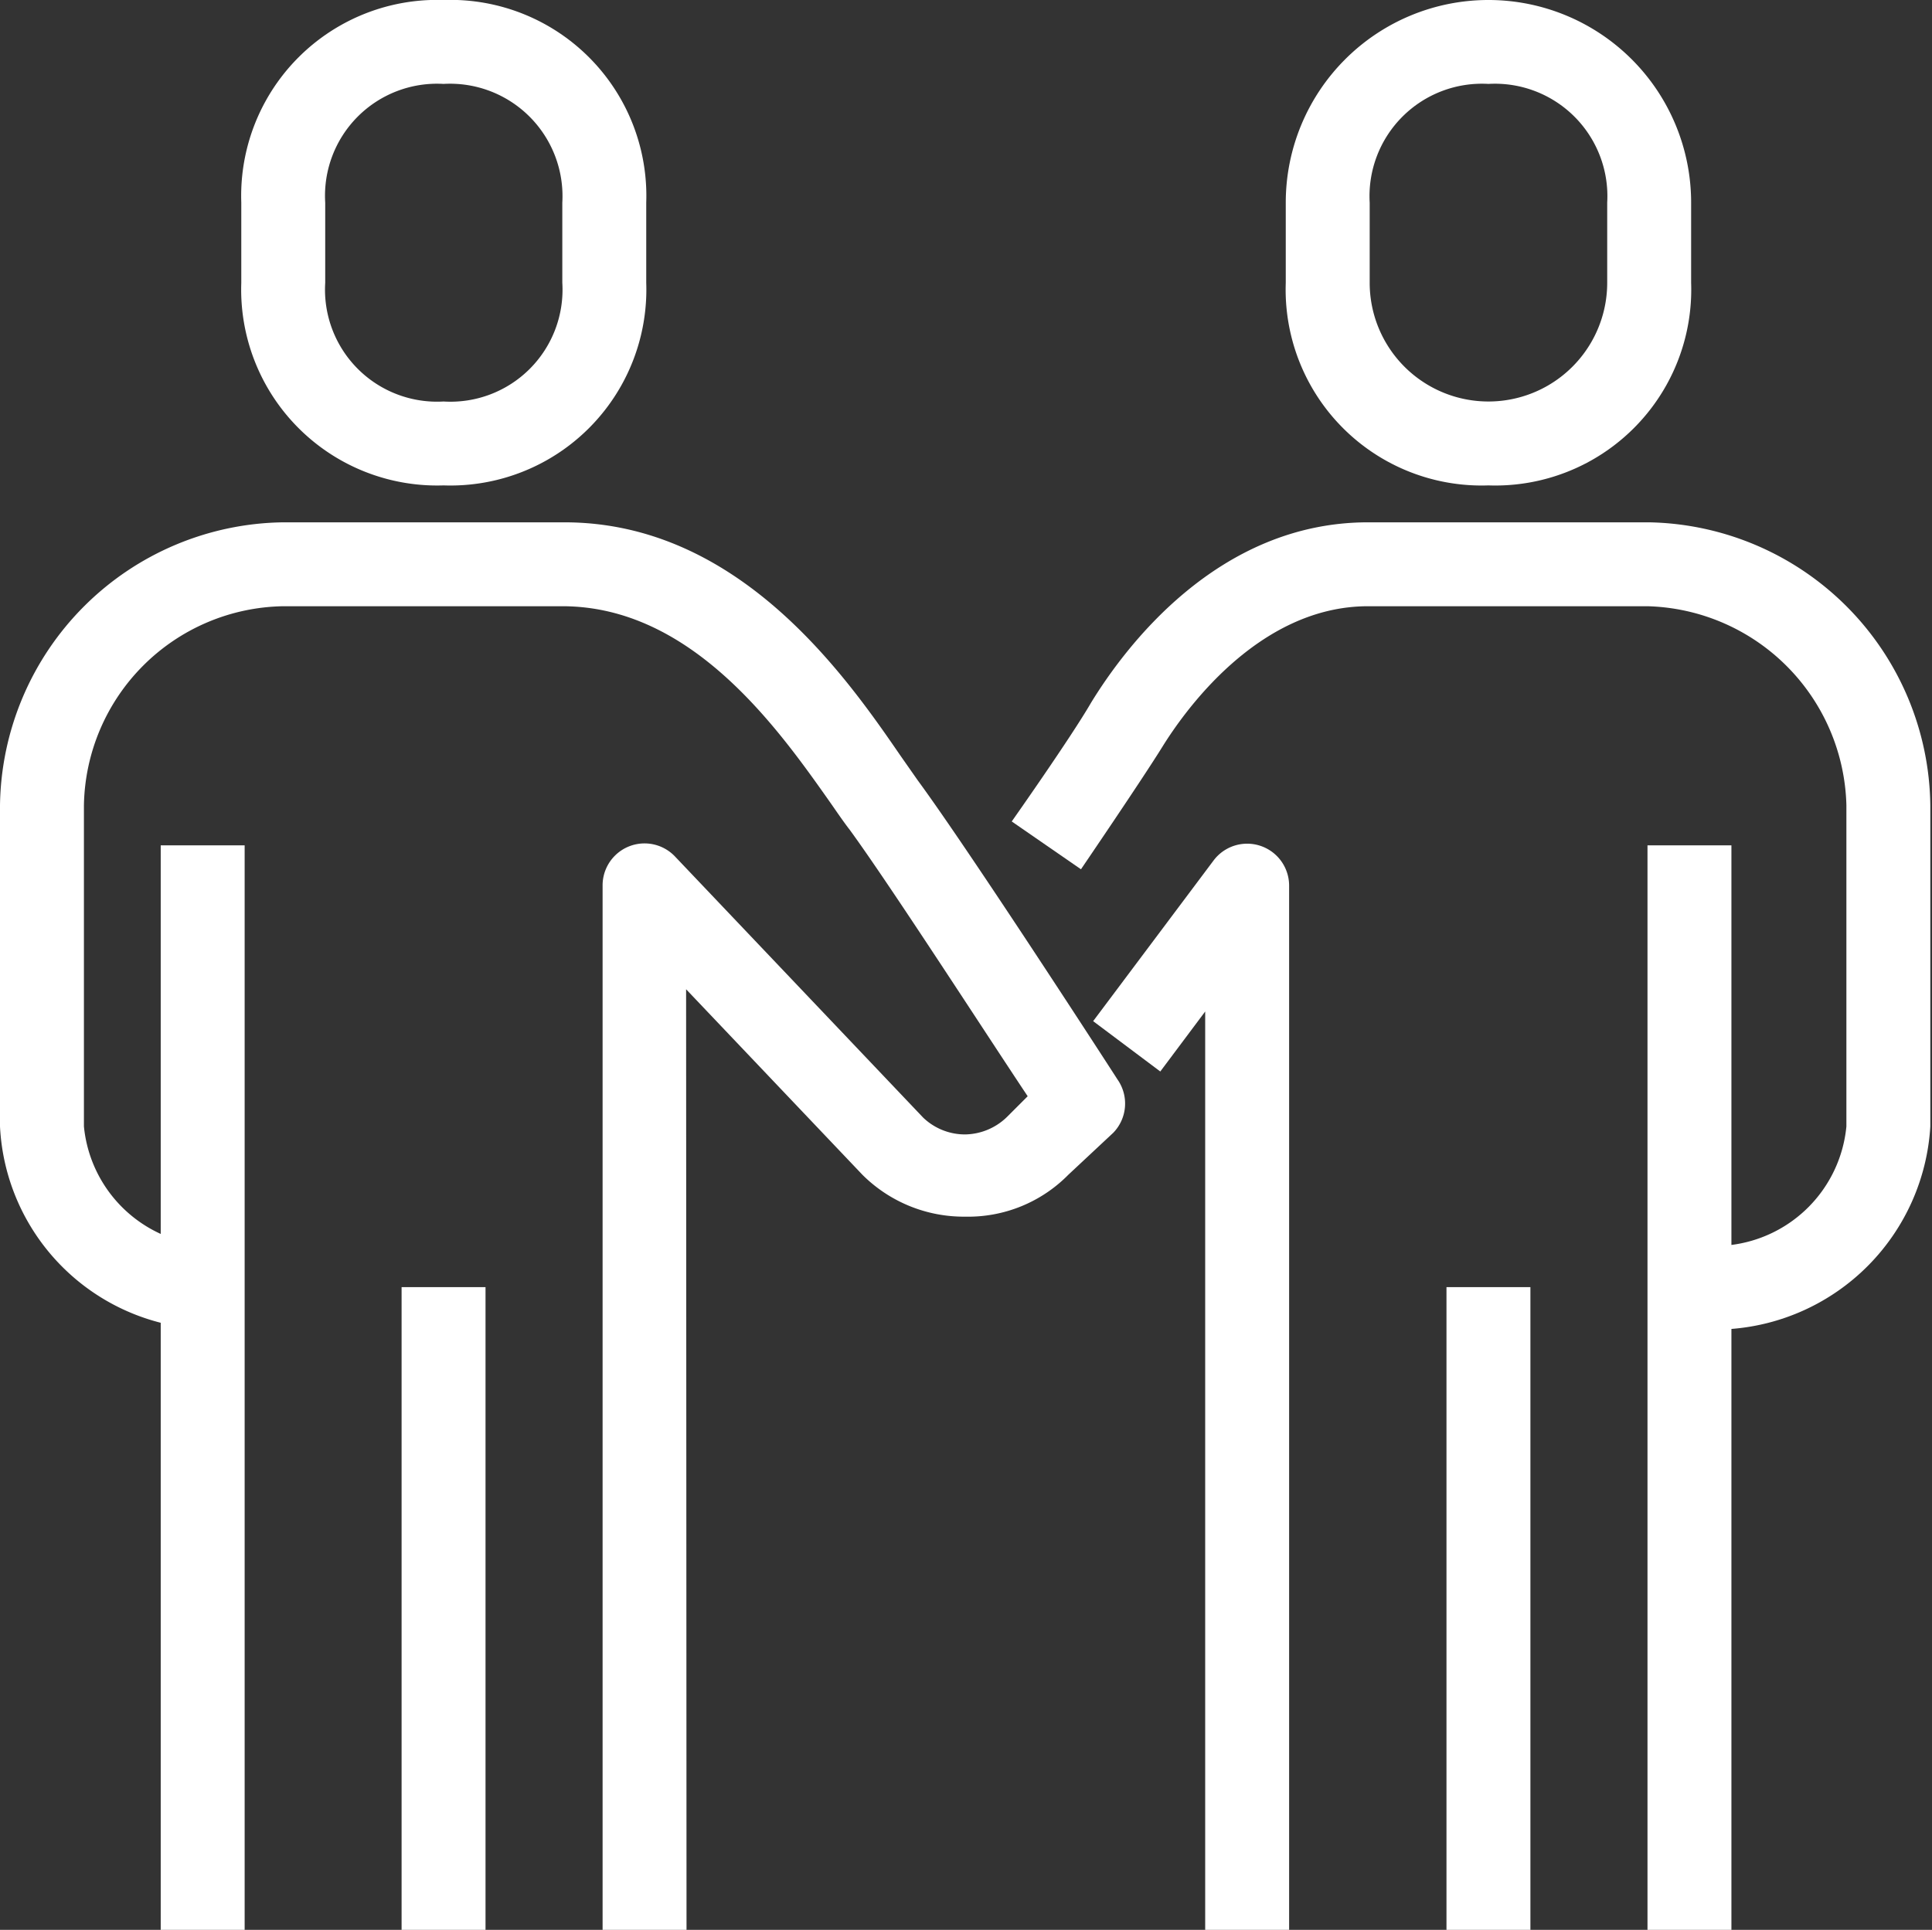
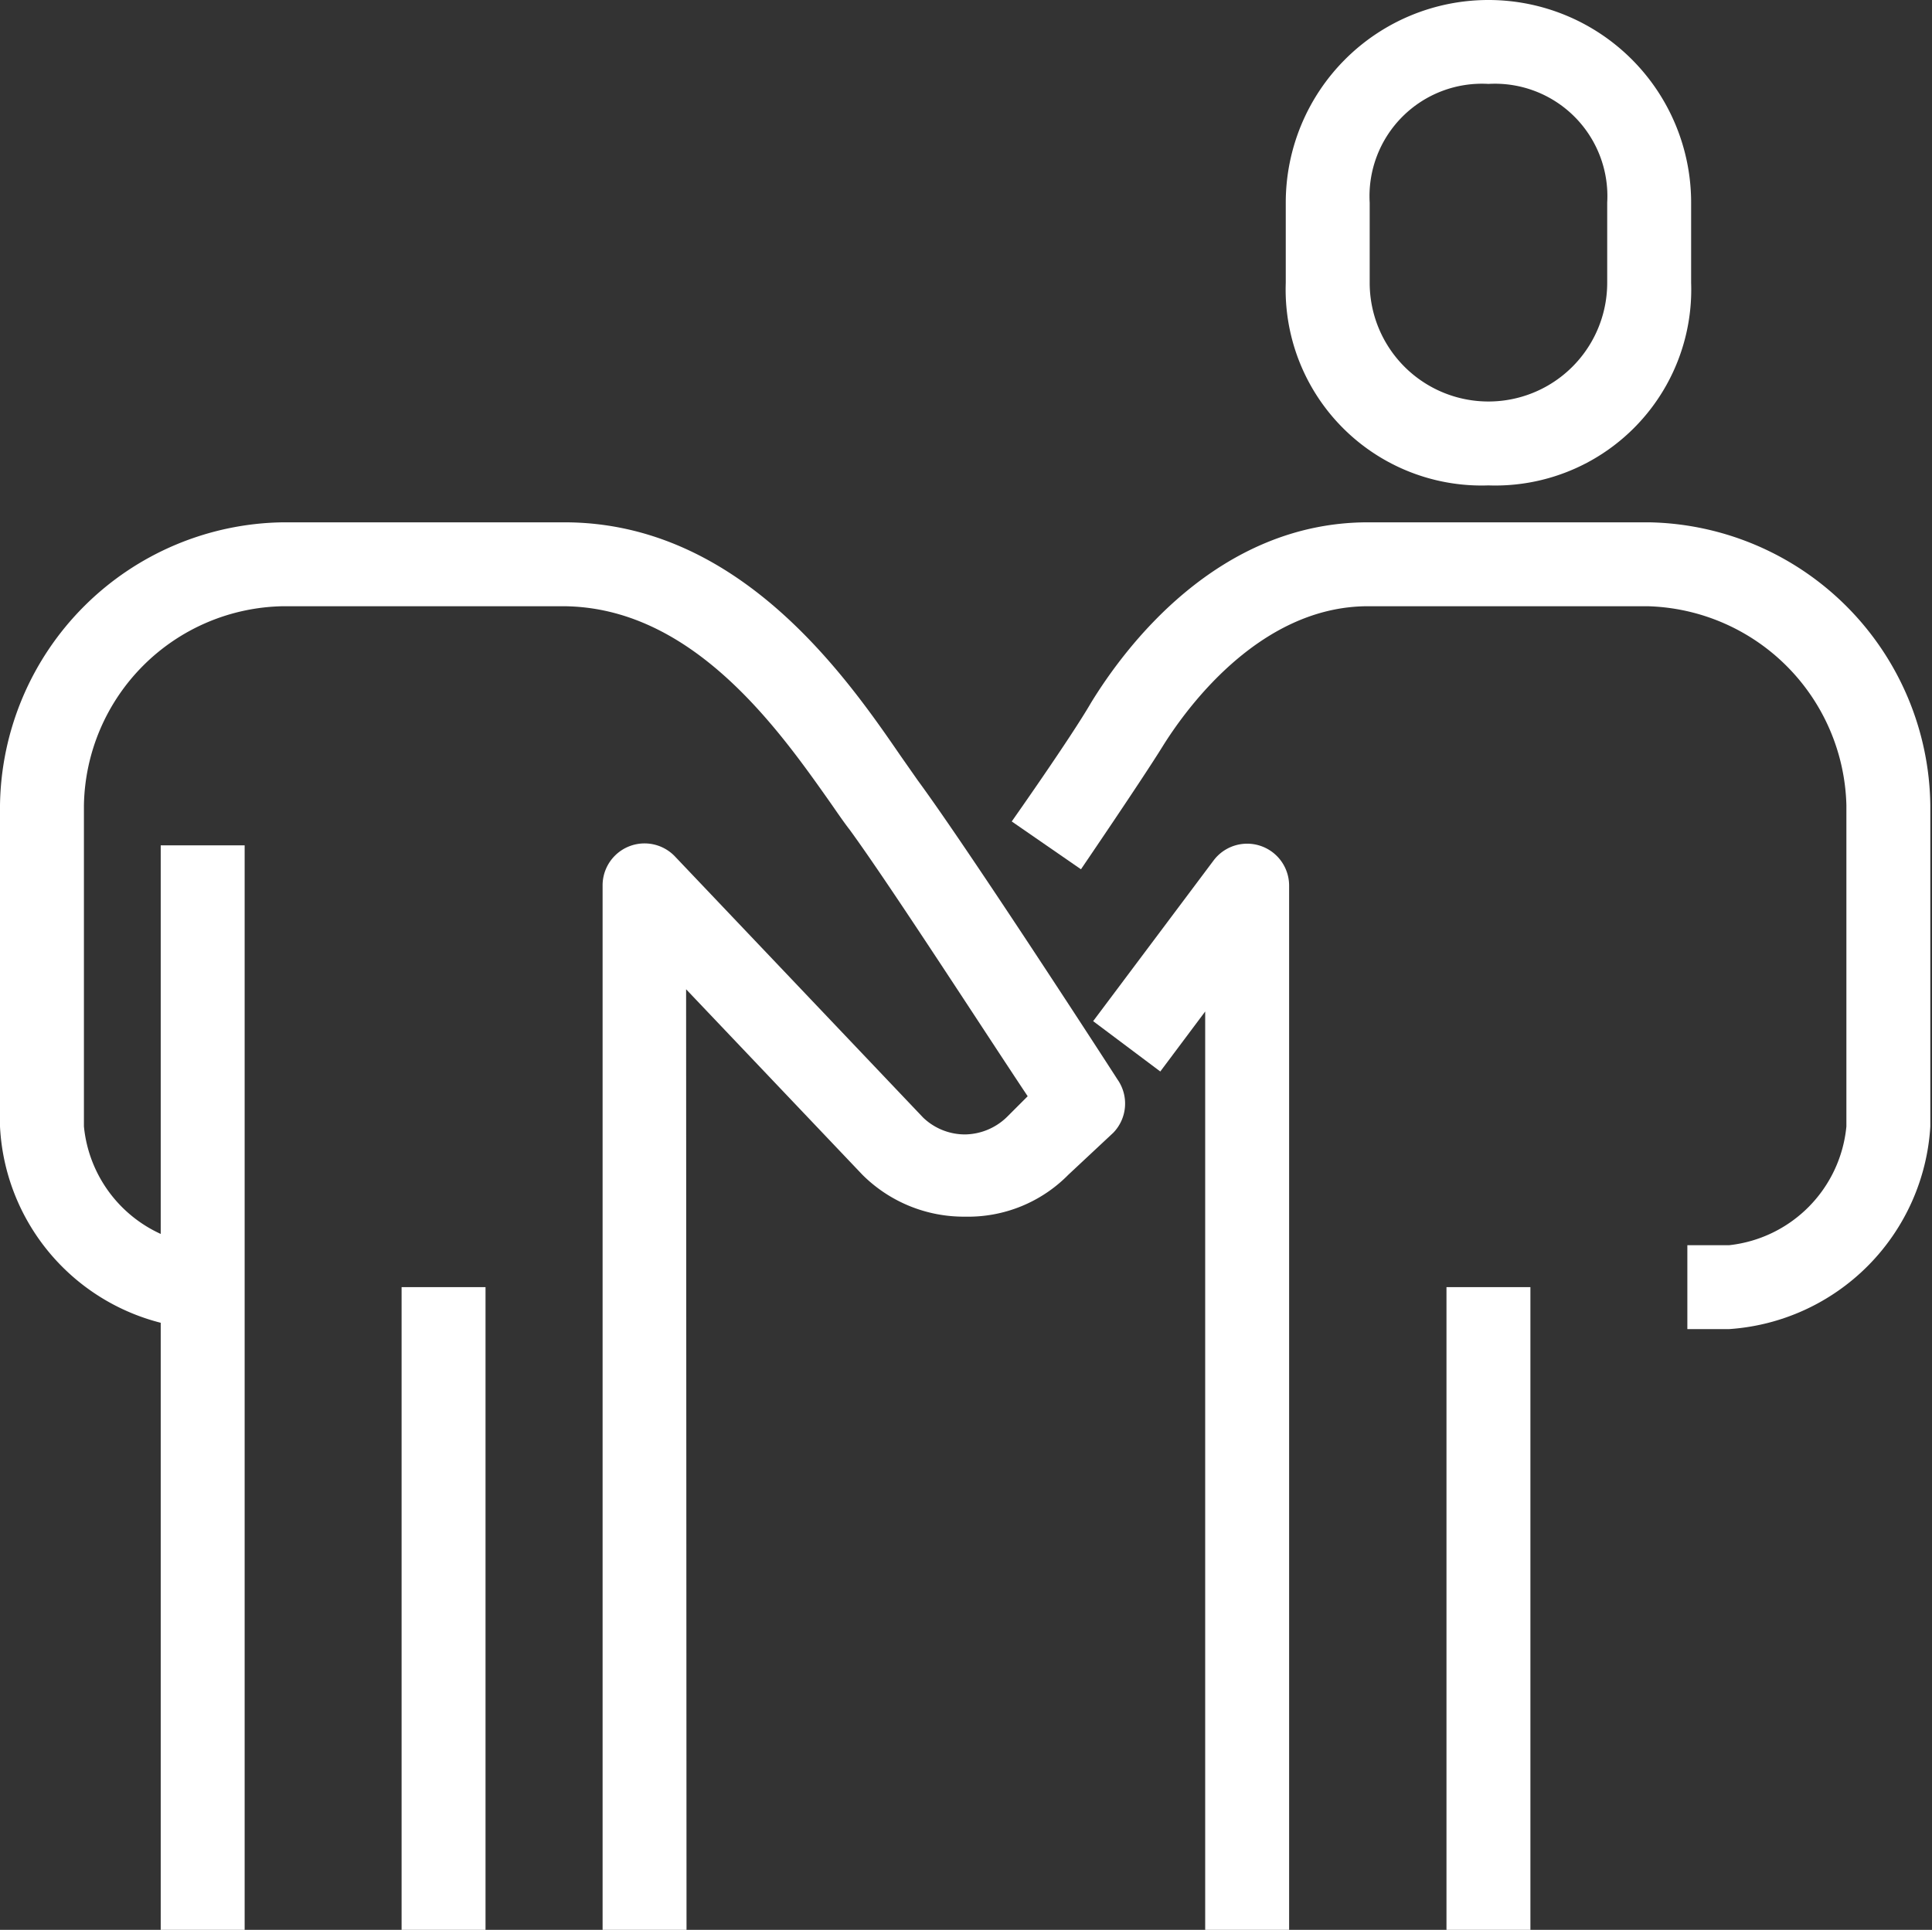
<svg xmlns="http://www.w3.org/2000/svg" viewBox="0 0 46.04 46">
  <rect x="0" y="0" width="46.04" height="46" fill="#333333" stroke="none" />
  <defs>
    <style>.cls-1{fill:#fff;}</style>
  </defs>
  <title>2</title>
  <g id="레이어_2" data-name="레이어 2">
    <g id="icons">
      <path class="cls-1" d="M41.21,31.68h-1v-2h1A3.15,3.15,0,0,0,44,26.85V19.19a4.87,4.87,0,0,0-4.74-4.74H32.6c-2.64,0-4.41,2.56-4.9,3.35s-1.88,2.83-1.94,2.92l-1.65-1.14s1.41-2,1.89-2.83c.79-1.29,3-4.3,6.6-4.3h6.7A6.83,6.83,0,0,1,46,19.19v7.66A5.15,5.15,0,0,1,41.21,31.68Z" />
      <path class="cls-1" d="M30.72,46h-2V24.11l-1.07,1.43-1.6-1.2,2.87-3.83a1,1,0,0,1,1.8.6Z" />
-       <rect class="cls-1" x="39.26" y="20.15" width="2" height="25.85" />
      <rect class="cls-1" x="34.47" y="30.68" width="2" height="15.32" />
      <path class="cls-1" d="M16.36,46h-2V21.11a1,1,0,0,1,1.73-.69L22,26.64a1.44,1.44,0,0,0,1,.4h0a1.46,1.46,0,0,0,1-.42l.49-.49c-1-1.5-3.29-5.05-4.24-6.35-.14-.18-.29-.4-.45-.63-1.24-1.76-3.3-4.7-6.4-4.7H6.75A4.83,4.83,0,0,0,2,19.19v7.66a3.15,3.15,0,0,0,2.83,2.83v2A5.09,5.09,0,0,1,0,26.85V19.19a6.84,6.84,0,0,1,6.75-6.74h6.7c4.13,0,6.67,3.61,8,5.55l.42.6c1.25,1.7,4.62,6.91,4.76,7.13A1,1,0,0,1,26.53,27L25.46,28A3.35,3.35,0,0,1,23,29a3.42,3.42,0,0,1-2.45-1l-4.2-4.42Z" />
      <rect class="cls-1" x="3.83" y="20.15" width="2" height="25.85" />
      <rect class="cls-1" x="9.57" y="30.68" width="2" height="15.32" />
-       <path class="cls-1" d="M10.57,11.57A4.67,4.67,0,0,1,5.75,6.74V4.83A4.67,4.67,0,0,1,10.57,0,4.67,4.67,0,0,1,15.4,4.83V6.74A4.67,4.67,0,0,1,10.57,11.57Zm0-9.57A2.67,2.67,0,0,0,7.75,4.83V6.74a2.67,2.67,0,0,0,2.82,2.83A2.67,2.67,0,0,0,13.4,6.74V4.83A2.68,2.68,0,0,0,10.57,2Z" />
      <path class="cls-1" d="M35.47,11.57a4.67,4.67,0,0,1-4.83-4.83V4.83a4.83,4.83,0,1,1,9.66,0V6.74A4.67,4.67,0,0,1,35.47,11.57Zm0-9.57a2.68,2.68,0,0,0-2.83,2.83V6.74a2.83,2.83,0,1,0,5.66,0V4.83A2.68,2.68,0,0,0,35.47,2Z" />
    </g>
  </g>
</svg>